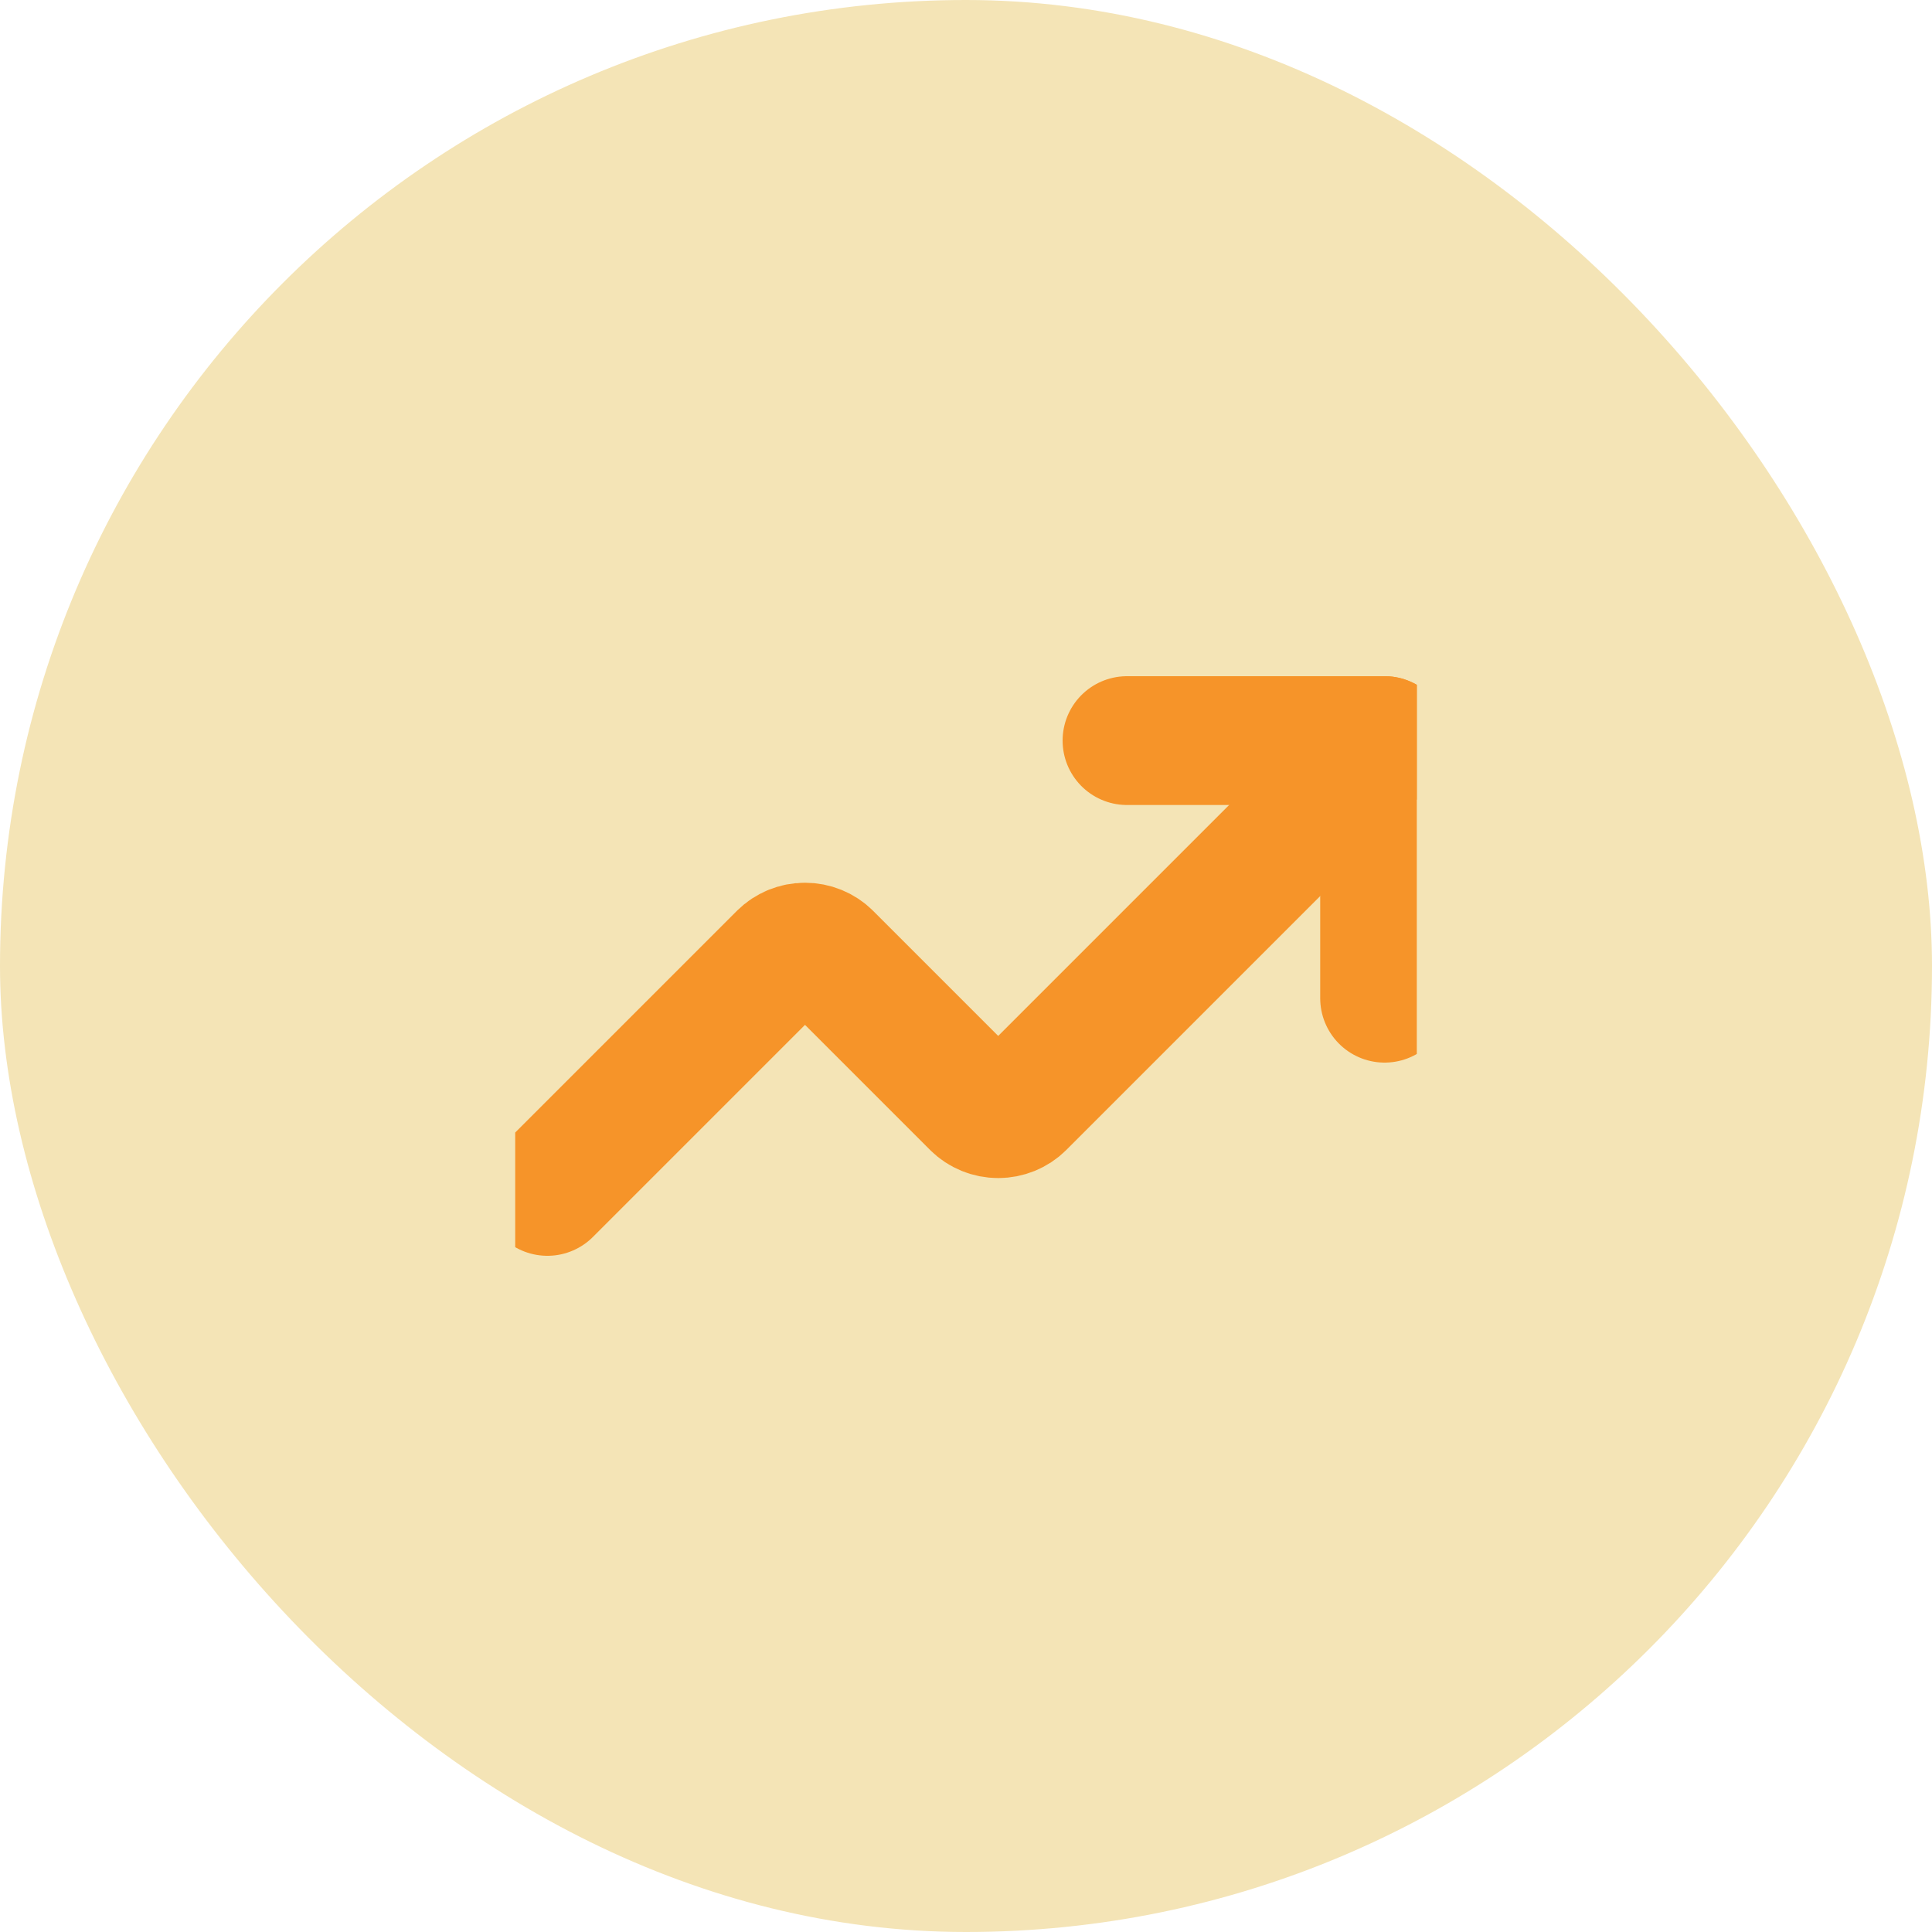
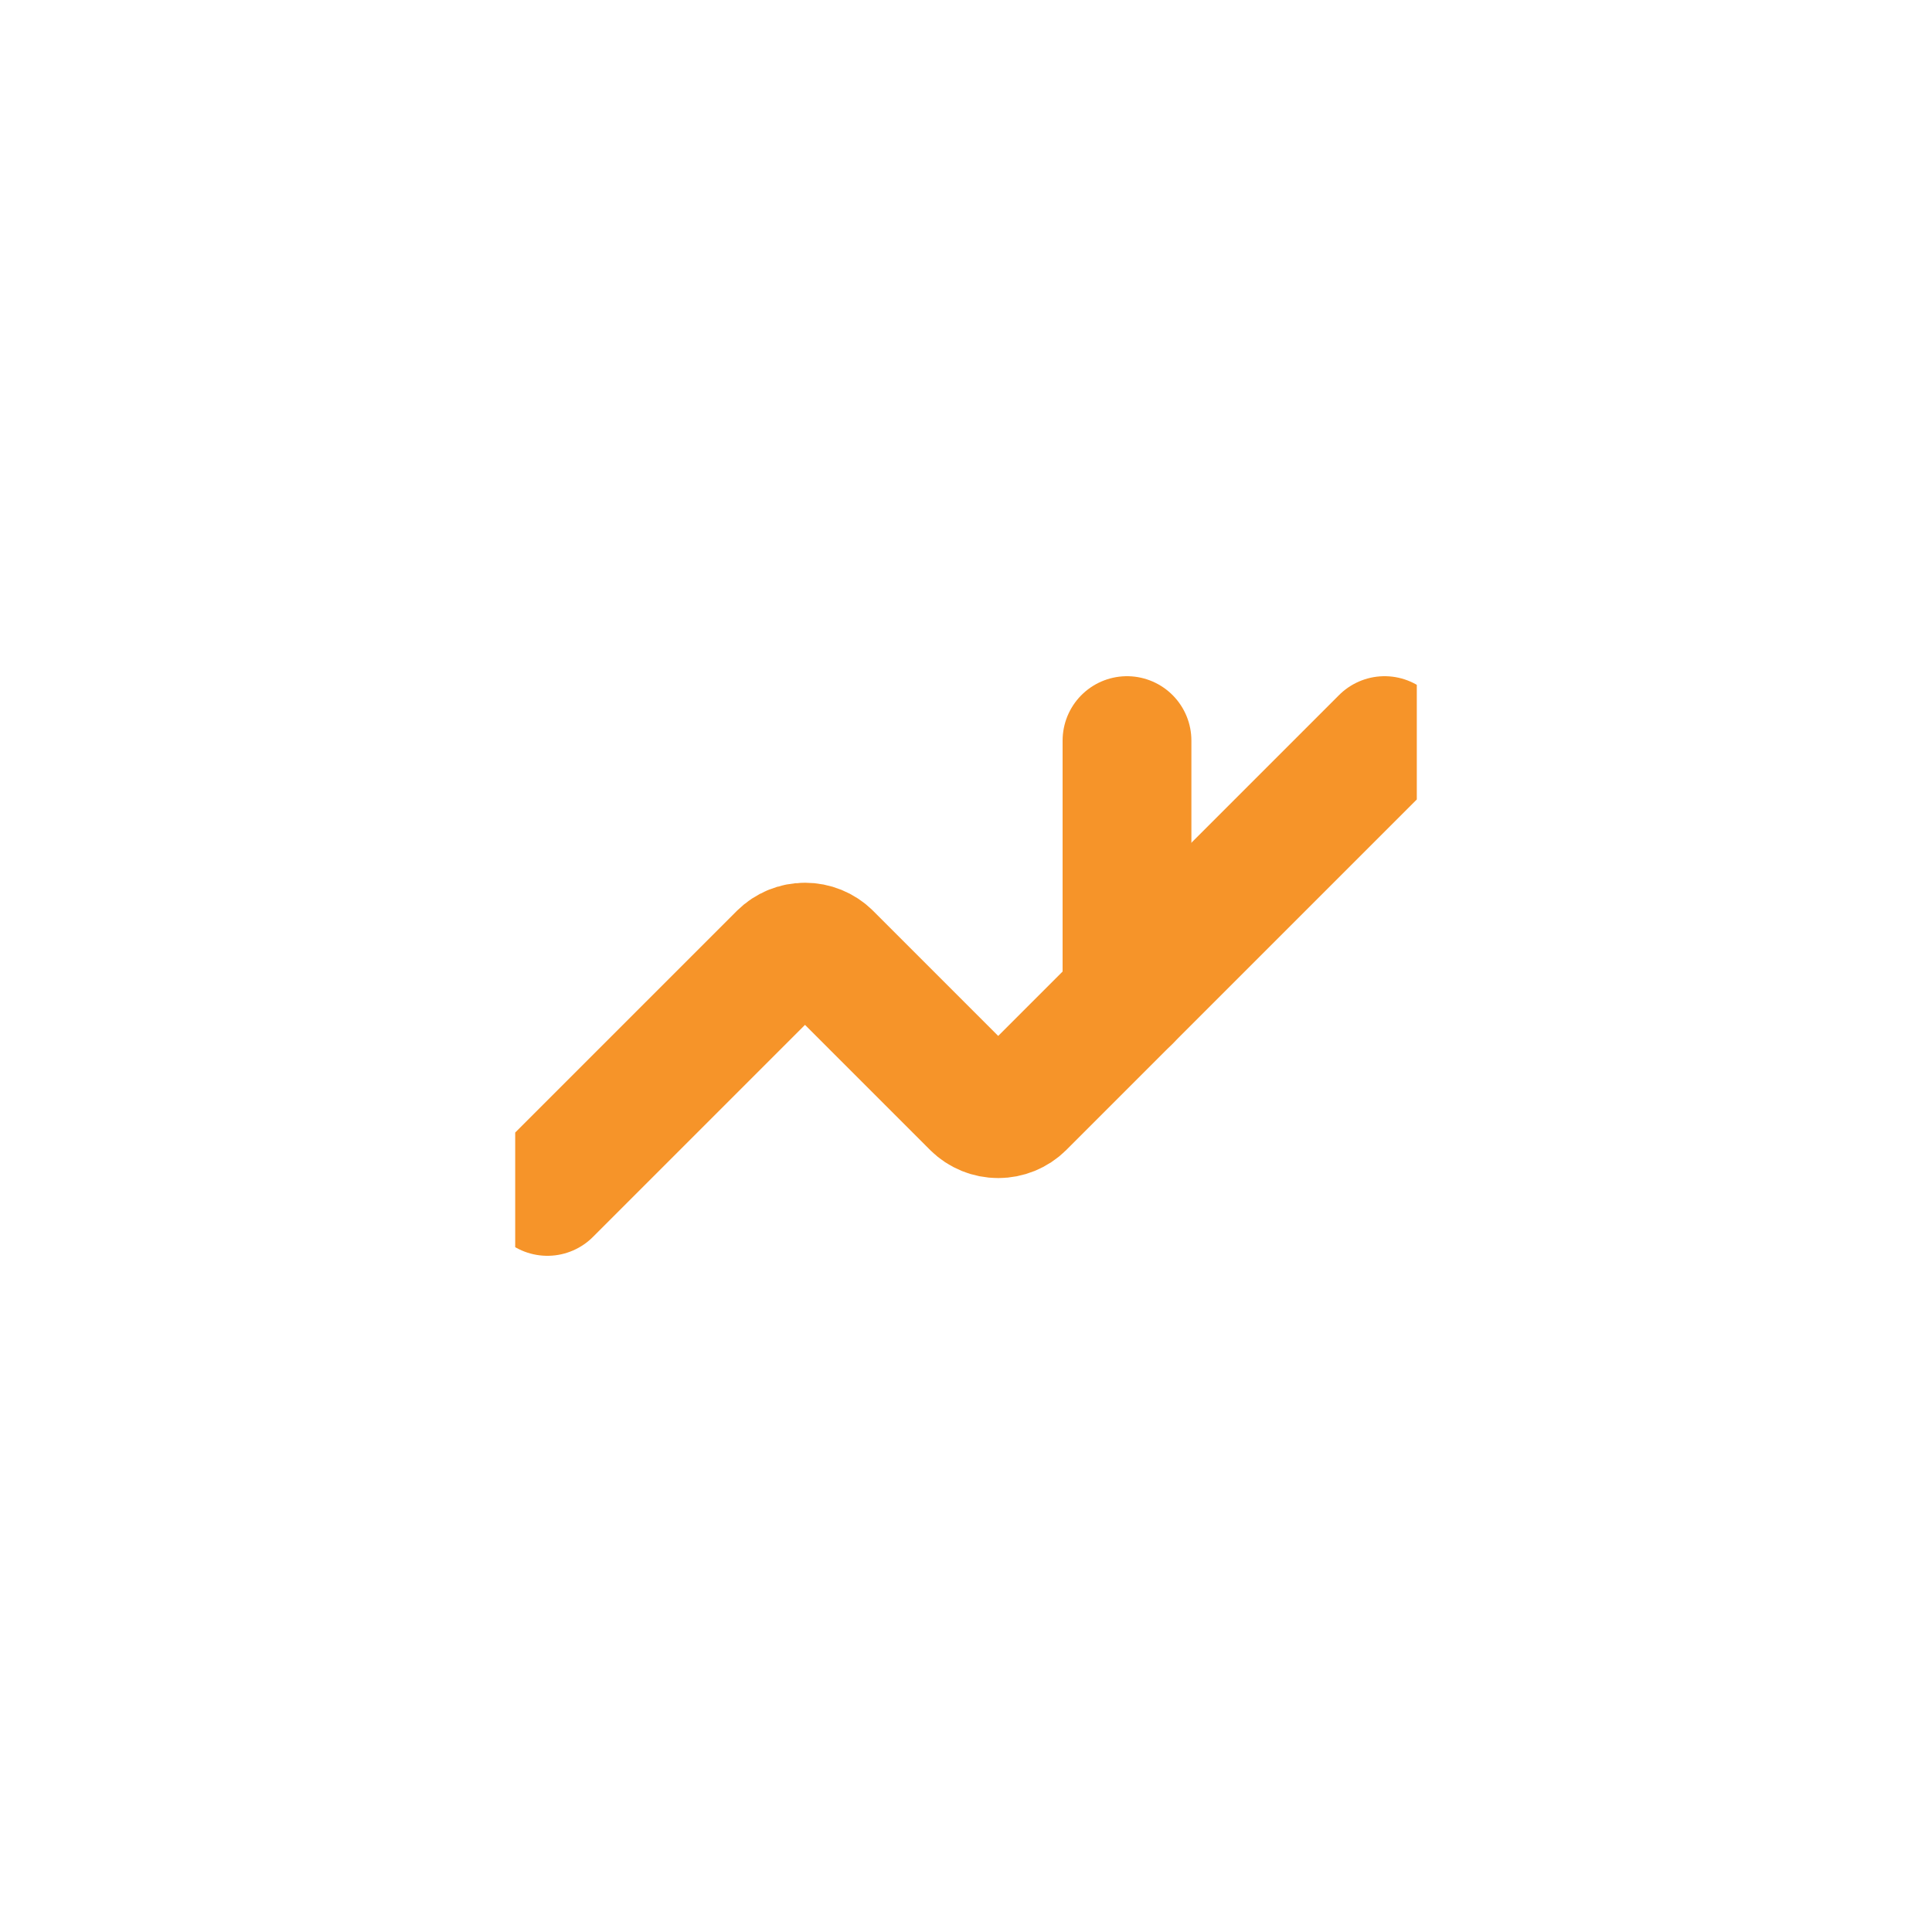
<svg xmlns="http://www.w3.org/2000/svg" width="30" height="30" viewBox="0 0 30 30" fill="none">
-   <rect width="30" height="30" rx="15" fill="#F4E4B6" />
  <g clip-path="url(#clip0_146_2175)">
-     <path d="M17.5 11.5H21.5V15.5" stroke="#F69429" stroke-width="2" stroke-linecap="round" stroke-linejoin="round" />
+     <path d="M17.5 11.5V15.5" stroke="#F69429" stroke-width="2" stroke-linecap="round" stroke-linejoin="round" />
    <path d="M21.5 11.5L15.85 17.15C15.757 17.242 15.631 17.293 15.5 17.293C15.369 17.293 15.243 17.242 15.15 17.15L12.85 14.85C12.757 14.758 12.631 14.707 12.5 14.707C12.369 14.707 12.243 14.758 12.15 14.85L8.5 18.5" stroke="#F69429" stroke-width="2" stroke-linecap="round" stroke-linejoin="round" />
  </g>
  <defs>
    <clipPath id="clip0_146_2175">
      <rect width="14" height="14" fill="white" transform="translate(8 8)" />
    </clipPath>
  </defs>
</svg>